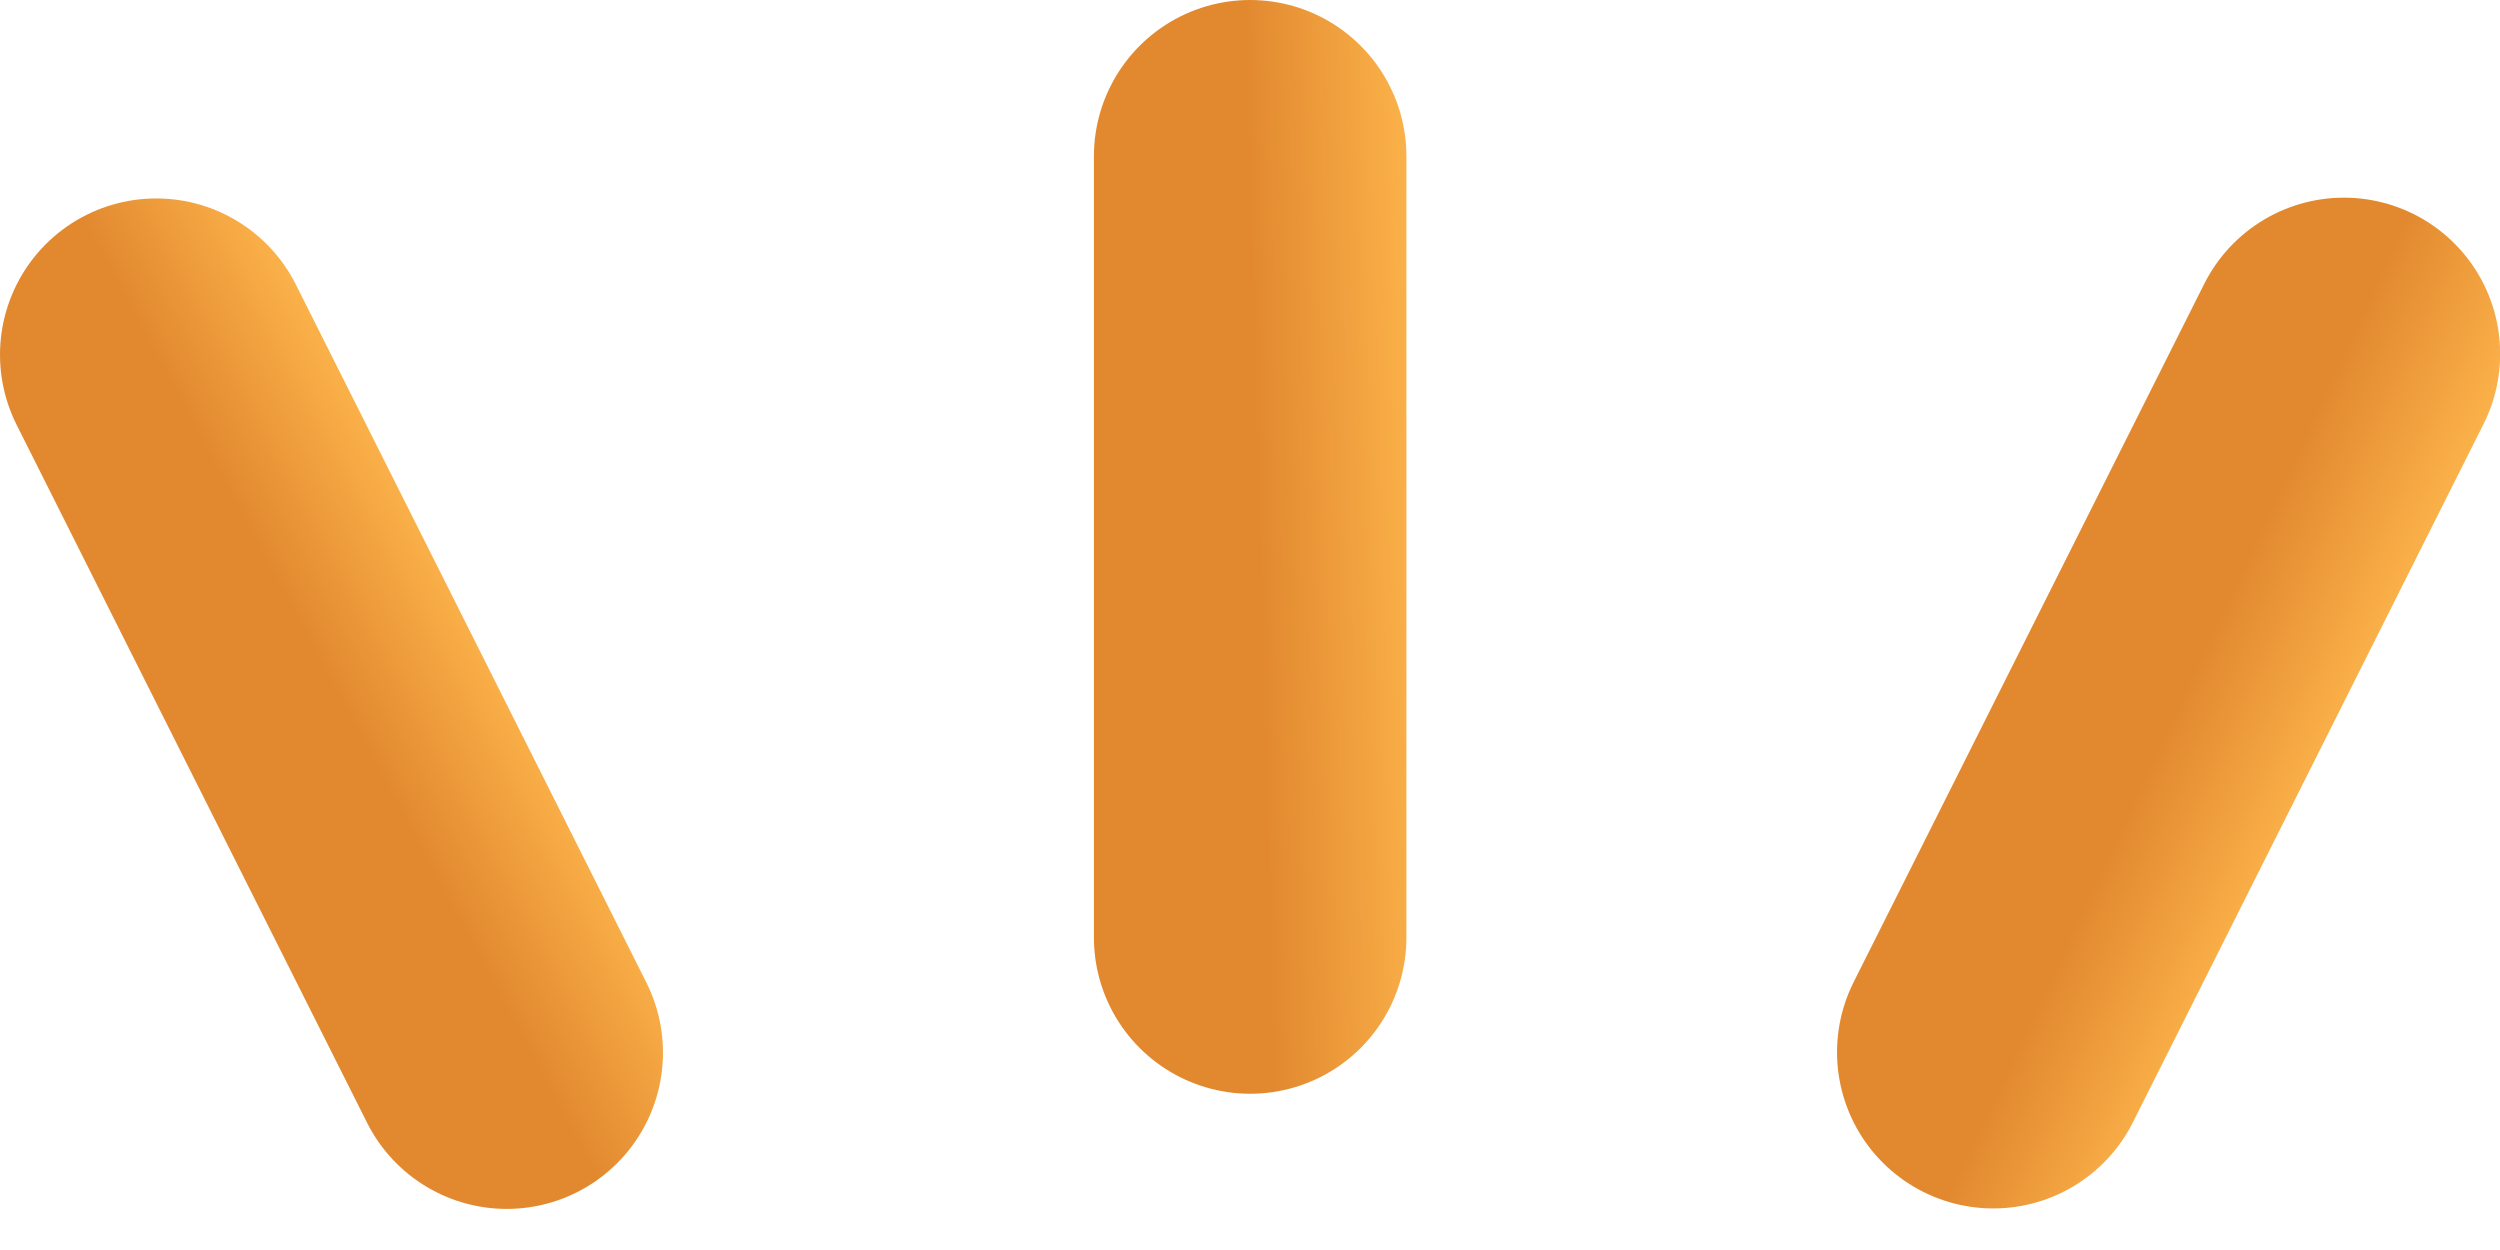
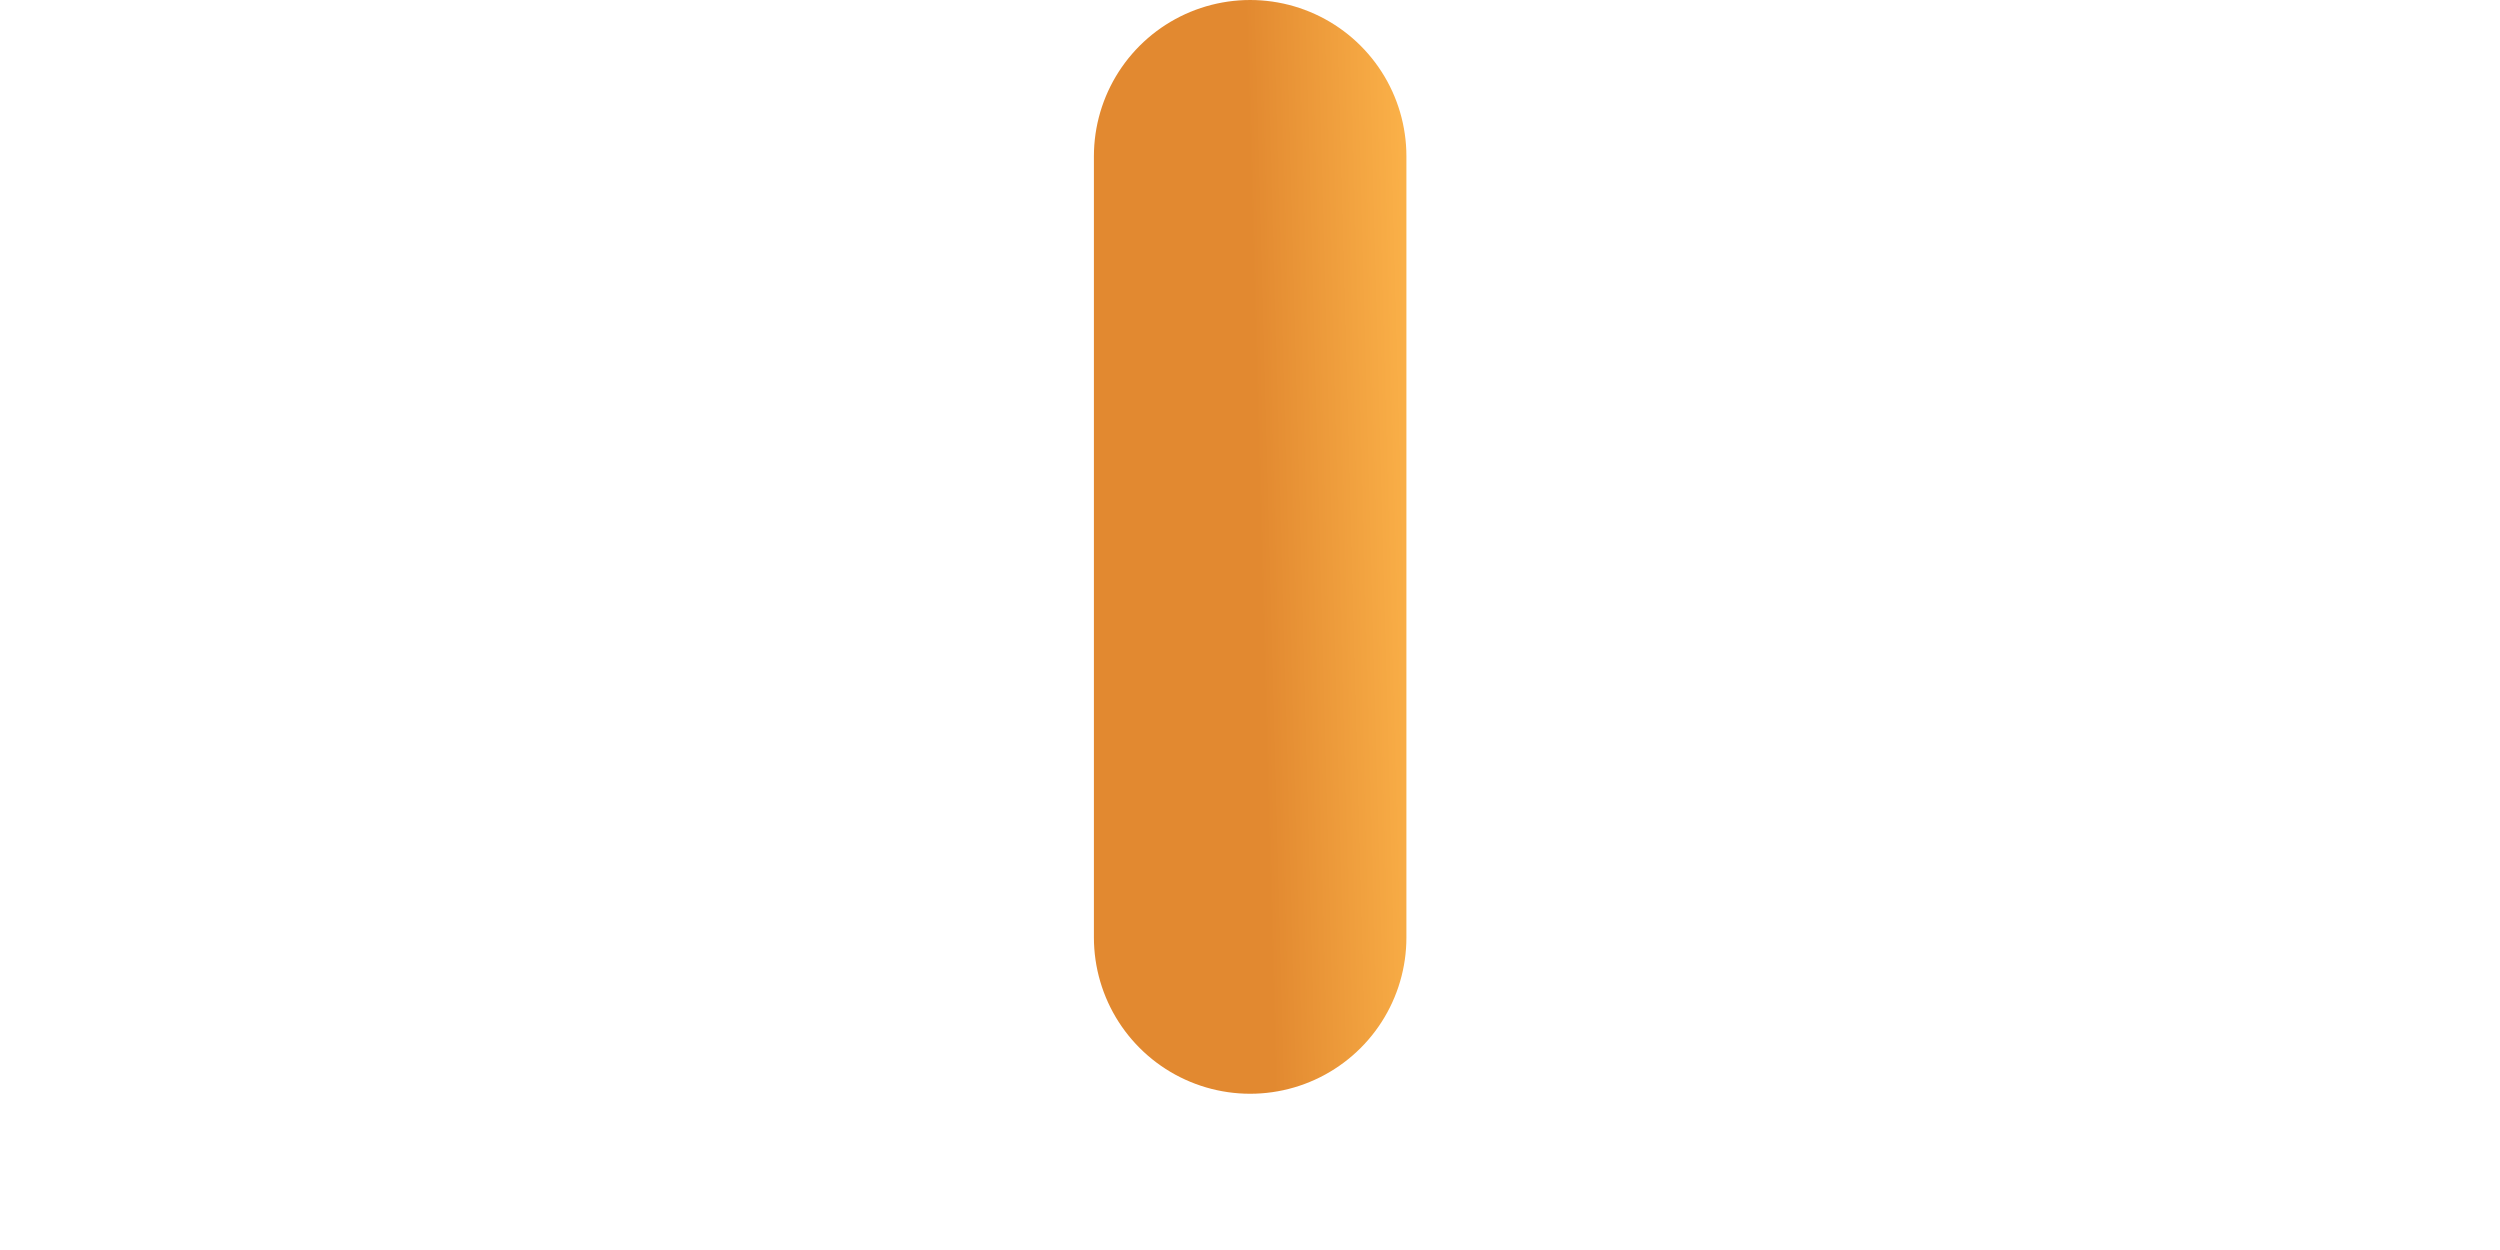
<svg xmlns="http://www.w3.org/2000/svg" fill="none" overflow="visible" preserveAspectRatio="none" style="display:block" viewBox="0 0 16 8">
  <g stroke-linecap="round" stroke-width="2">
-     <path stroke="url(#a)" d="M3.243 6.737 1 2.27" />
-     <path stroke="url(#b)" d="m12.757 6.734 2.244-4.469" />
    <path stroke="url(#c)" d="M8.001 6V1" />
  </g>
  <defs>
    <linearGradient id="a" x1="-.29" x2=".786" y1="-.021" y2="-.598" gradientUnits="userSpaceOnUse">
      <stop offset=".039" stop-color="#e28930" />
      <stop offset="1" stop-color="#ffb84d" />
    </linearGradient>
    <linearGradient id="b" x1="16.067" x2="17.172" y1="-.137" y2=".381" gradientUnits="userSpaceOnUse">
      <stop offset=".039" stop-color="#e28930" />
      <stop offset="1" stop-color="#ffb84d" />
    </linearGradient>
    <linearGradient id="c" x1="7.876" x2="9.096" y1="-1.625" y2="-1.658" gradientUnits="userSpaceOnUse">
      <stop offset=".039" stop-color="#e28930" />
      <stop offset="1" stop-color="#ffb84d" />
    </linearGradient>
  </defs>
</svg>